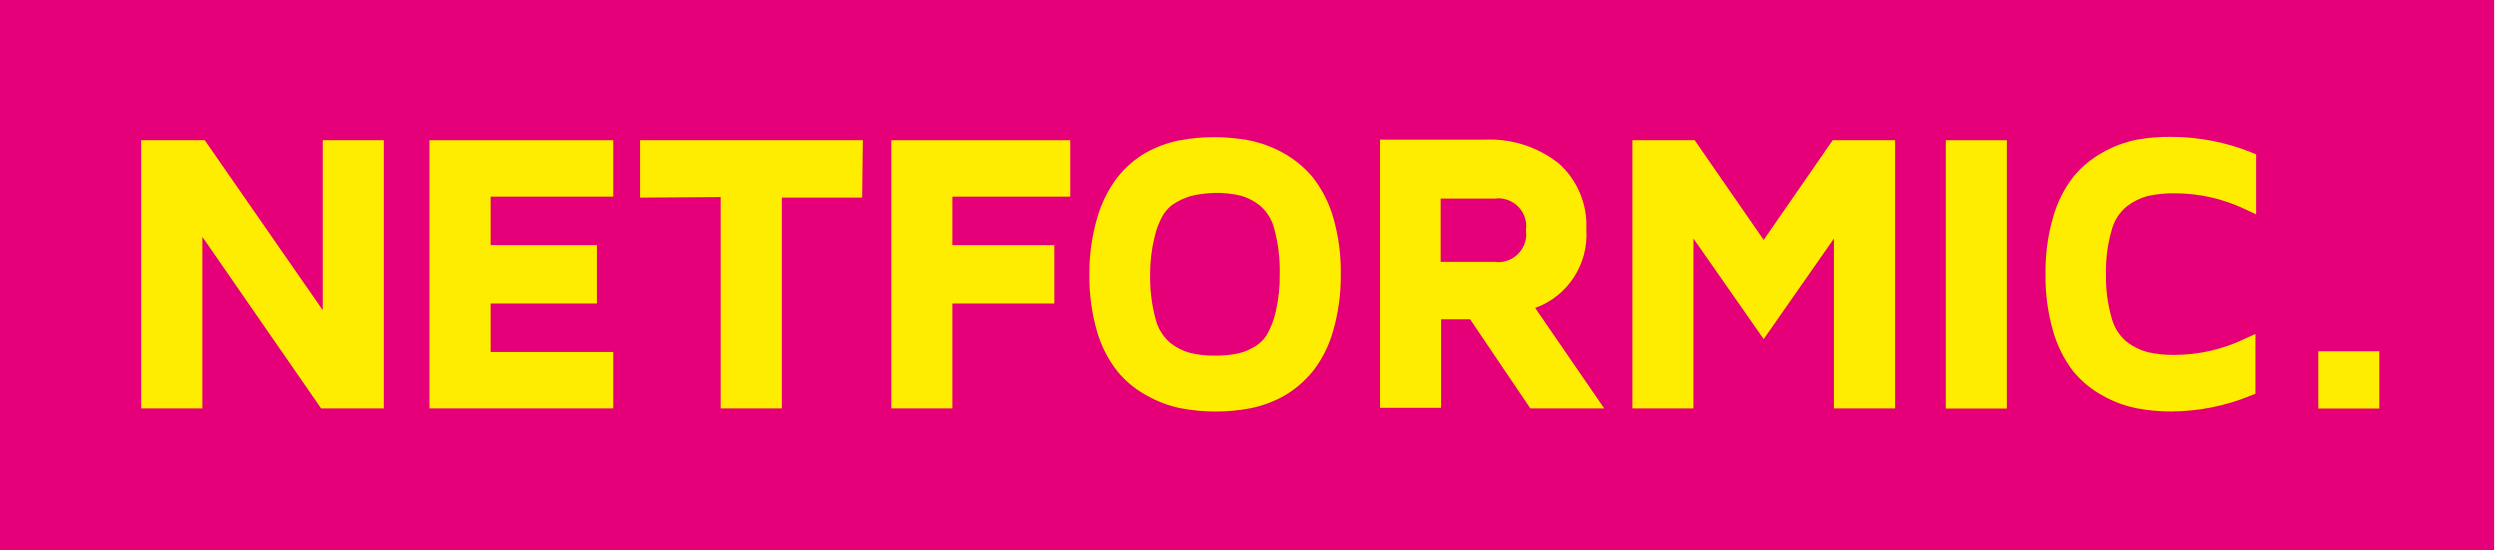
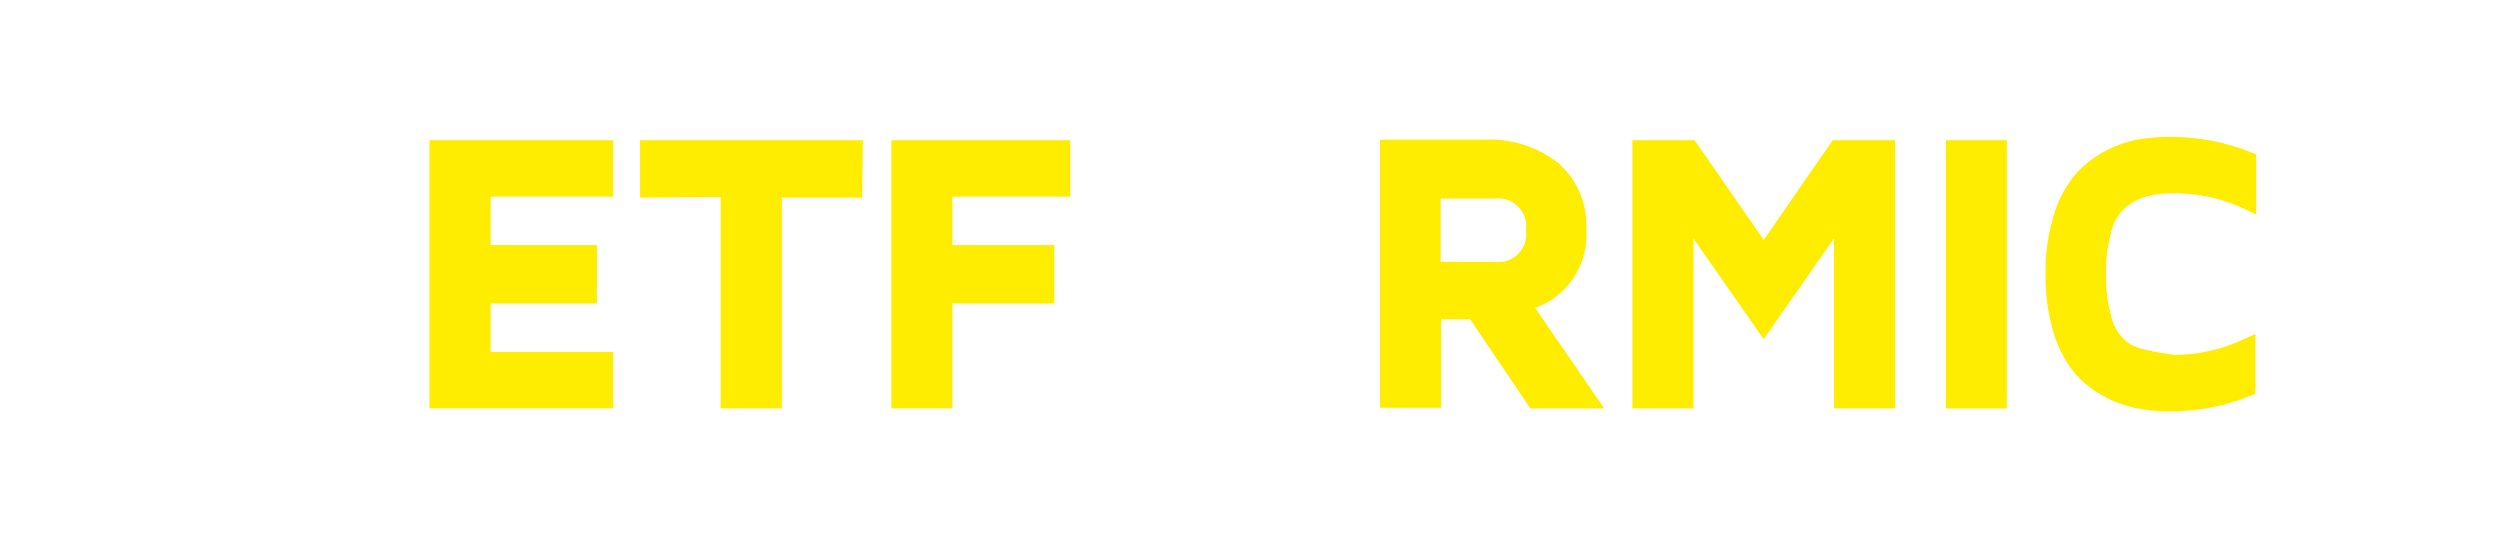
<svg xmlns="http://www.w3.org/2000/svg" width="100%" height="100%" viewBox="0 0 179 40" version="1.1" xml:space="preserve" style="fill-rule:evenodd;clip-rule:evenodd;stroke-linejoin:round;stroke-miterlimit:2;">
  <g id="Ebene_2">
    <g id="Ebene_1-2">
-       <rect x="0" y="0" width="178.58" height="39.38" style="fill:rgb(229,0,122);" />
-       <path d="M23.11,22.21L14.66,10.04L10.11,10.04L10.11,29.24L14.49,29.24L14.49,16.96L22.99,29.24L27.48,29.24L27.48,10.04L23.11,10.04L23.11,22.21Z" style="fill:rgb(255,237,0);fill-rule:nonzero;" />
      <path d="M30.75,29.24L43.91,29.24L43.91,25.2L35.13,25.2L35.13,21.73L42.74,21.73L42.74,17.55L35.13,17.55L35.13,14.08L43.91,14.08L43.91,10.04L30.75,10.04L30.75,29.24Z" style="fill:rgb(255,237,0);fill-rule:nonzero;" />
      <path d="M45.83,14.15L51.6,14.11L51.6,29.24L55.98,29.24L55.98,14.15L61.73,14.15L61.78,10.04L45.83,10.04L45.83,14.15Z" style="fill:rgb(255,237,0);fill-rule:nonzero;" />
      <path d="M63.82,29.24L68.19,29.24L68.19,21.73L75.49,21.73L75.49,17.55L68.19,17.55L68.19,14.08L76.63,14.08L76.63,10.04L63.82,10.04L63.82,29.24Z" style="fill:rgb(255,237,0);fill-rule:nonzero;" />
-       <path d="M94,12.7C93.401,11.987 92.675,11.39 91.86,10.94C91.103,10.522 90.287,10.222 89.44,10.05C87.787,9.744 86.093,9.744 84.44,10.05C83.596,10.22 82.783,10.521 82.03,10.94C81.248,11.397 80.559,11.997 80,12.71C79.351,13.567 78.866,14.536 78.57,15.57C78.18,16.891 77.988,18.263 78,19.64C77.98,21.012 78.162,22.38 78.54,23.7C78.834,24.746 79.33,25.724 80,26.58C80.589,27.297 81.313,27.891 82.13,28.33C82.88,28.757 83.694,29.06 84.54,29.23C86.192,29.543 87.888,29.543 89.54,29.23C90.389,29.059 91.206,28.755 91.96,28.33C92.739,27.874 93.43,27.281 94,26.58C94.666,25.723 95.159,24.745 95.45,23.7C95.831,22.381 96.017,21.013 96,19.64C96.022,18.264 95.84,16.893 95.46,15.57C95.161,14.529 94.665,13.555 94,12.7ZM87,13.81C87.619,13.8 88.237,13.867 88.84,14.01C89.356,14.158 89.835,14.41 90.25,14.75C90.749,15.193 91.098,15.78 91.25,16.43C91.527,17.467 91.655,18.537 91.63,19.61C91.647,20.511 91.553,21.412 91.35,22.29C91.22,22.891 90.997,23.468 90.69,24C90.441,24.382 90.096,24.692 89.69,24.9C89.312,25.116 88.899,25.265 88.47,25.34C87.975,25.427 87.473,25.467 86.97,25.46C86.357,25.472 85.745,25.401 85.15,25.25C84.63,25.101 84.146,24.846 83.73,24.5C83.236,24.049 82.888,23.46 82.73,22.81C82.452,21.763 82.324,20.683 82.35,19.6C82.348,18.724 82.452,17.851 82.66,17C82.787,16.408 83.009,15.84 83.32,15.32C83.573,14.944 83.917,14.637 84.32,14.43C84.704,14.214 85.119,14.059 85.55,13.97C86.028,13.878 86.513,13.824 87,13.81Z" style="fill:rgb(255,237,0);fill-rule:nonzero;" />
      <path d="M126.28,17.18L121.34,10.04L116.88,10.04L116.88,29.24L121.25,29.24L121.25,17.08L126.28,24.28L131.31,17.08L131.31,29.24L135.69,29.24L135.69,10.04L131.22,10.04L126.28,17.18Z" style="fill:rgb(255,237,0);fill-rule:nonzero;" />
      <rect x="139.32" y="10.04" width="4.37" height="19.21" style="fill:rgb(255,237,0);" />
-       <path d="M155.48,9.8C154.649,9.787 153.818,9.854 153,10C152.151,10.171 151.334,10.475 150.58,10.9C149.764,11.344 149.04,11.942 148.45,12.66C147.786,13.525 147.293,14.509 147,15.56C146.619,16.882 146.437,18.254 146.46,19.63C146.438,21.006 146.62,22.377 147,23.7C147.291,24.738 147.777,25.712 148.43,26.57C149.018,27.29 149.742,27.888 150.56,28.33C151.314,28.755 152.131,29.059 152.98,29.23C153.794,29.386 154.621,29.463 155.45,29.46C157.402,29.452 159.334,29.069 161.14,28.33L161.49,28.19L161.49,23.91L160.7,24.27C159.138,25.014 157.43,25.404 155.7,25.41C155.048,25.42 154.396,25.353 153.76,25.21C153.215,25.063 152.705,24.808 152.26,24.46C151.742,24.027 151.371,23.443 151.2,22.79C150.901,21.764 150.763,20.698 150.79,19.63C150.762,18.559 150.9,17.489 151.2,16.46C151.371,15.807 151.742,15.223 152.26,14.79C152.703,14.444 153.209,14.19 153.75,14.04C154.406,13.894 155.078,13.827 155.75,13.84C157.48,13.846 159.188,14.236 160.75,14.98L161.54,15.35L161.54,11.05L161.19,10.91C159.375,10.18 157.437,9.803 155.48,9.8Z" style="fill:rgb(255,237,0);fill-rule:nonzero;" />
-       <rect x="165.99" y="25.15" width="4.37" height="4.1" style="fill:rgb(255,237,0);" />
+       <path d="M155.48,9.8C154.649,9.787 153.818,9.854 153,10C152.151,10.171 151.334,10.475 150.58,10.9C149.764,11.344 149.04,11.942 148.45,12.66C147.786,13.525 147.293,14.509 147,15.56C146.619,16.882 146.437,18.254 146.46,19.63C146.438,21.006 146.62,22.377 147,23.7C147.291,24.738 147.777,25.712 148.43,26.57C149.018,27.29 149.742,27.888 150.56,28.33C151.314,28.755 152.131,29.059 152.98,29.23C153.794,29.386 154.621,29.463 155.45,29.46C157.402,29.452 159.334,29.069 161.14,28.33L161.49,28.19L161.49,23.91L160.7,24.27C159.138,25.014 157.43,25.404 155.7,25.41C153.215,25.063 152.705,24.808 152.26,24.46C151.742,24.027 151.371,23.443 151.2,22.79C150.901,21.764 150.763,20.698 150.79,19.63C150.762,18.559 150.9,17.489 151.2,16.46C151.371,15.807 151.742,15.223 152.26,14.79C152.703,14.444 153.209,14.19 153.75,14.04C154.406,13.894 155.078,13.827 155.75,13.84C157.48,13.846 159.188,14.236 160.75,14.98L161.54,15.35L161.54,11.05L161.19,10.91C159.375,10.18 157.437,9.803 155.48,9.8Z" style="fill:rgb(255,237,0);fill-rule:nonzero;" />
      <path d="M109.92,22.05C112.256,21.208 113.758,18.897 113.58,16.42C113.672,14.619 112.935,12.871 111.58,11.68C110.082,10.507 108.211,9.91 106.31,10L98.81,10L98.81,29.2L103.18,29.2L103.18,22.86L105.26,22.86L109.57,29.24L114.86,29.24L109.92,22.05ZM107,18.75L103.15,18.75L103.15,14.22L107,14.22C107.093,14.207 107.187,14.2 107.281,14.2C108.378,14.2 109.281,15.103 109.281,16.2C109.281,16.297 109.274,16.394 109.26,16.49C109.273,16.583 109.28,16.676 109.28,16.77C109.28,17.867 108.377,18.77 107.28,18.77C107.186,18.77 107.093,18.763 107,18.75Z" style="fill:rgb(255,237,0);fill-rule:nonzero;" />
    </g>
  </g>
</svg>